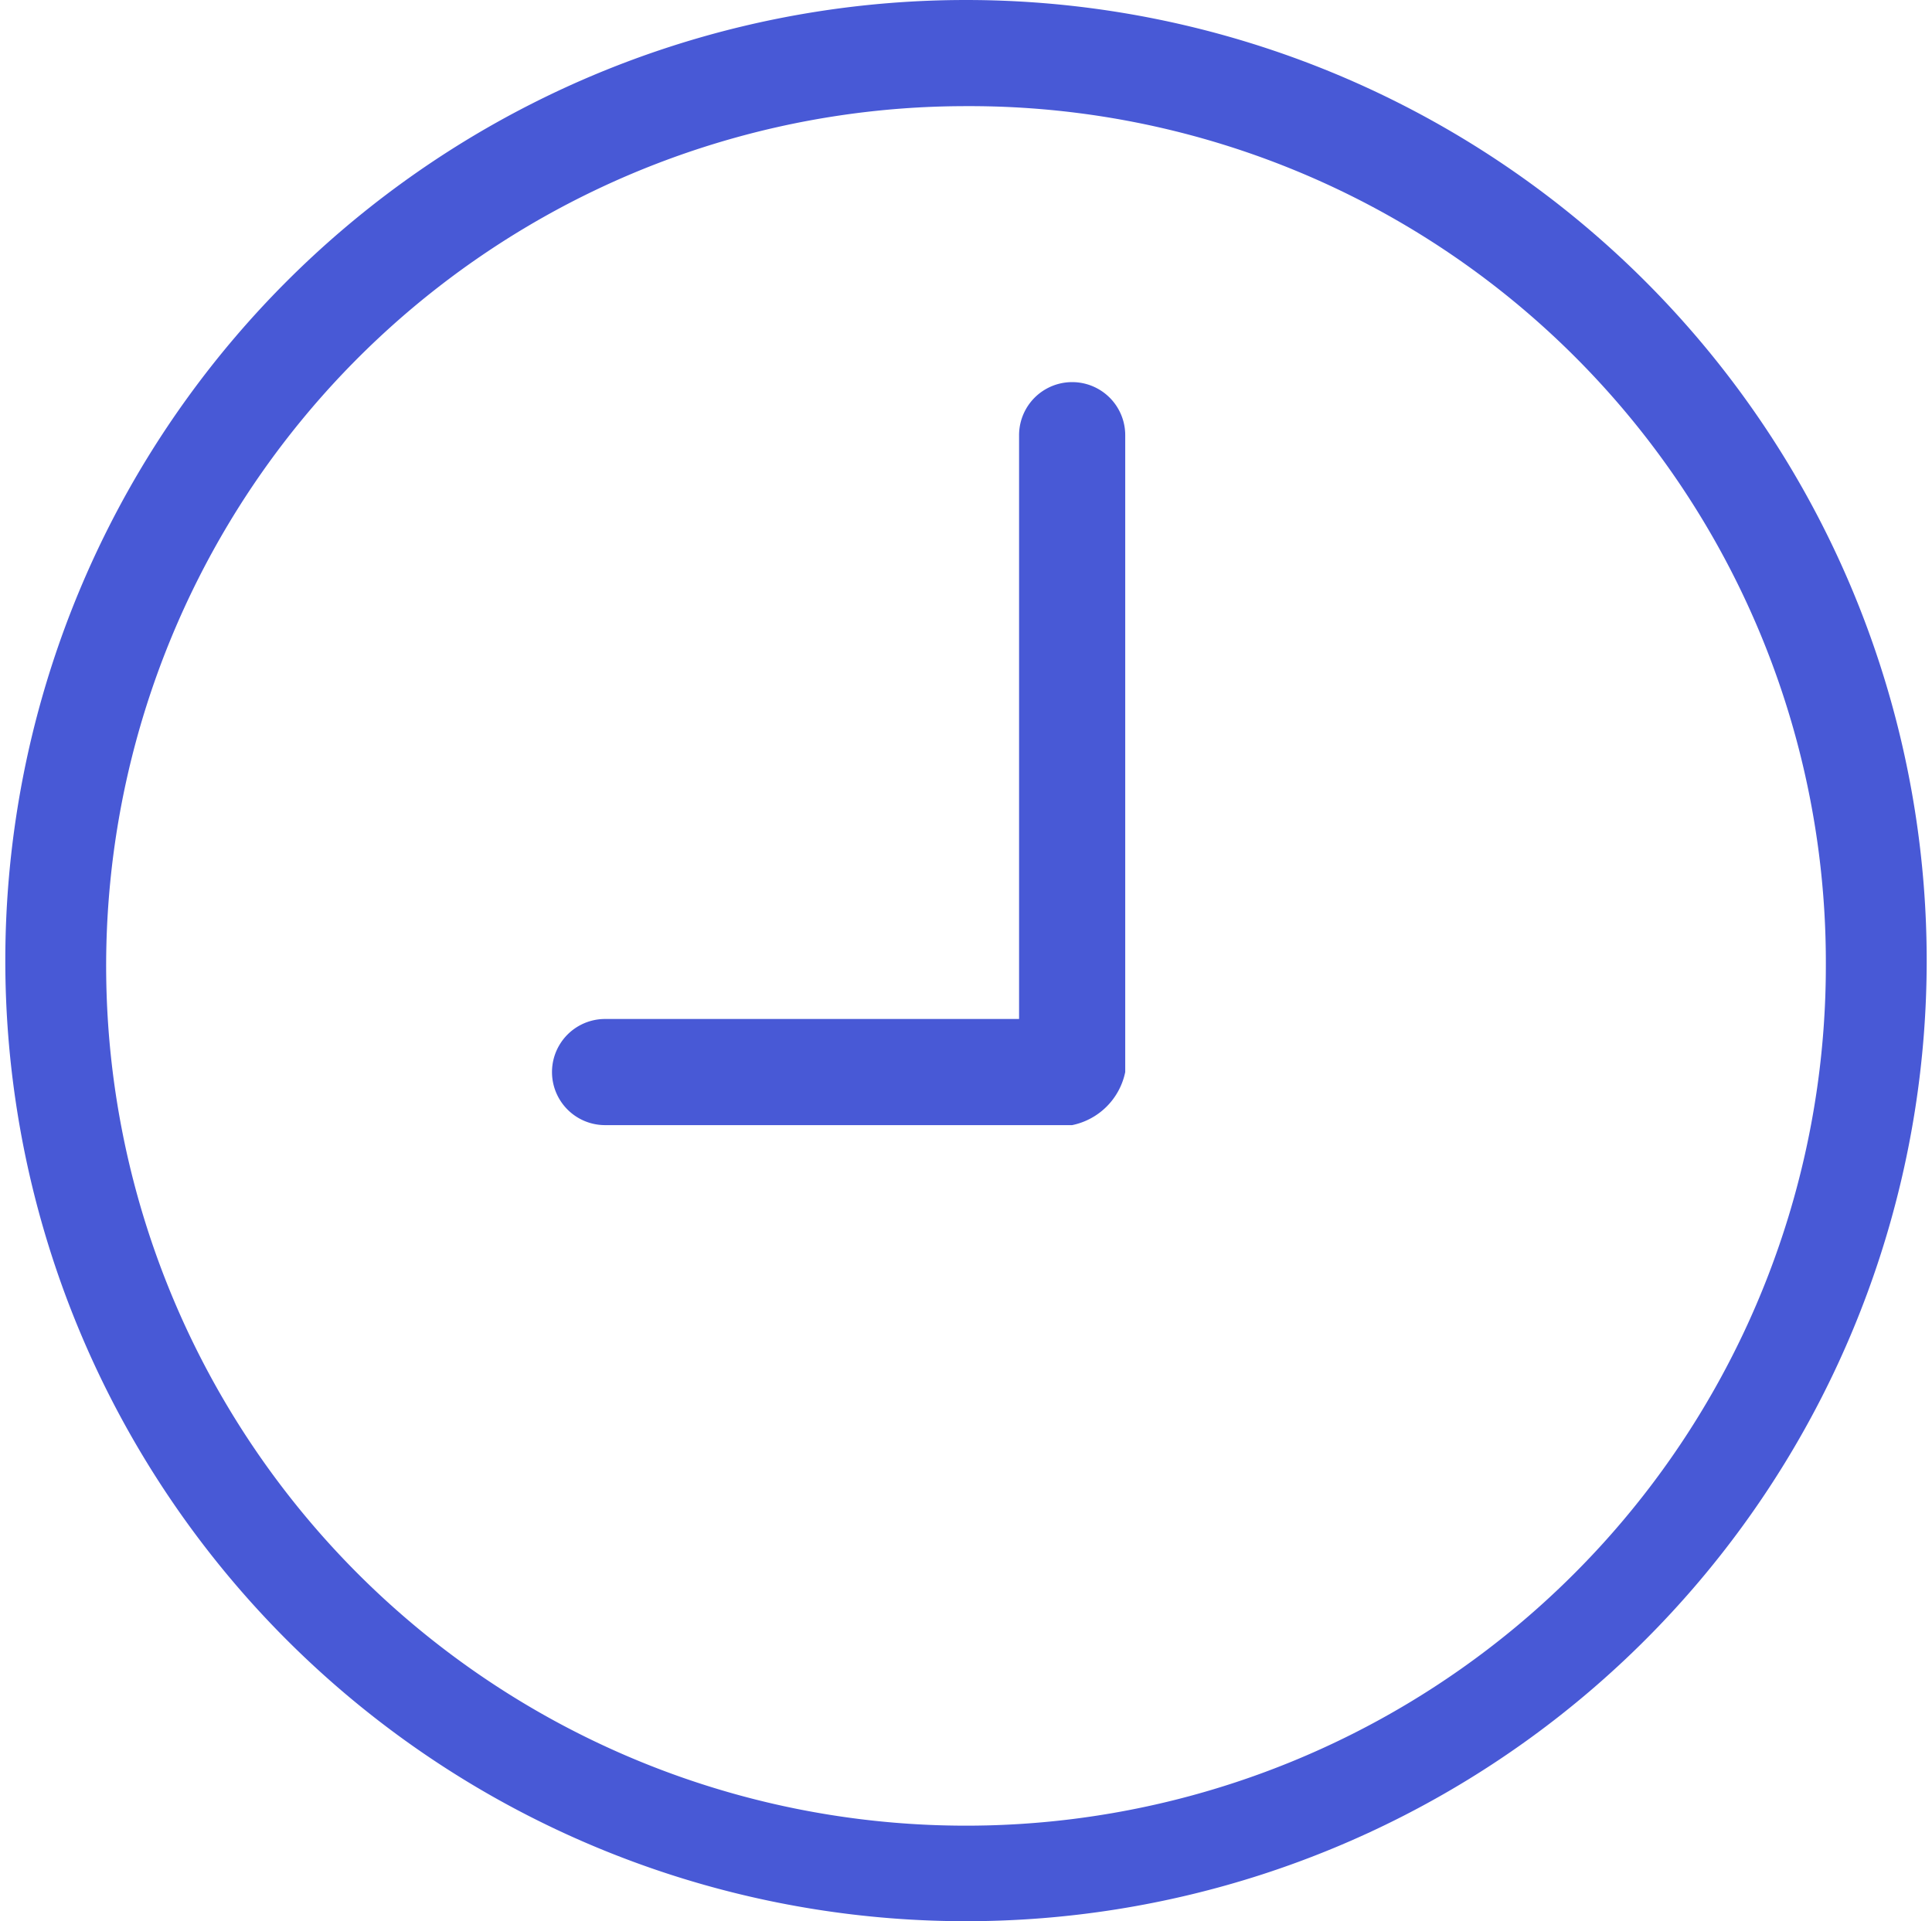
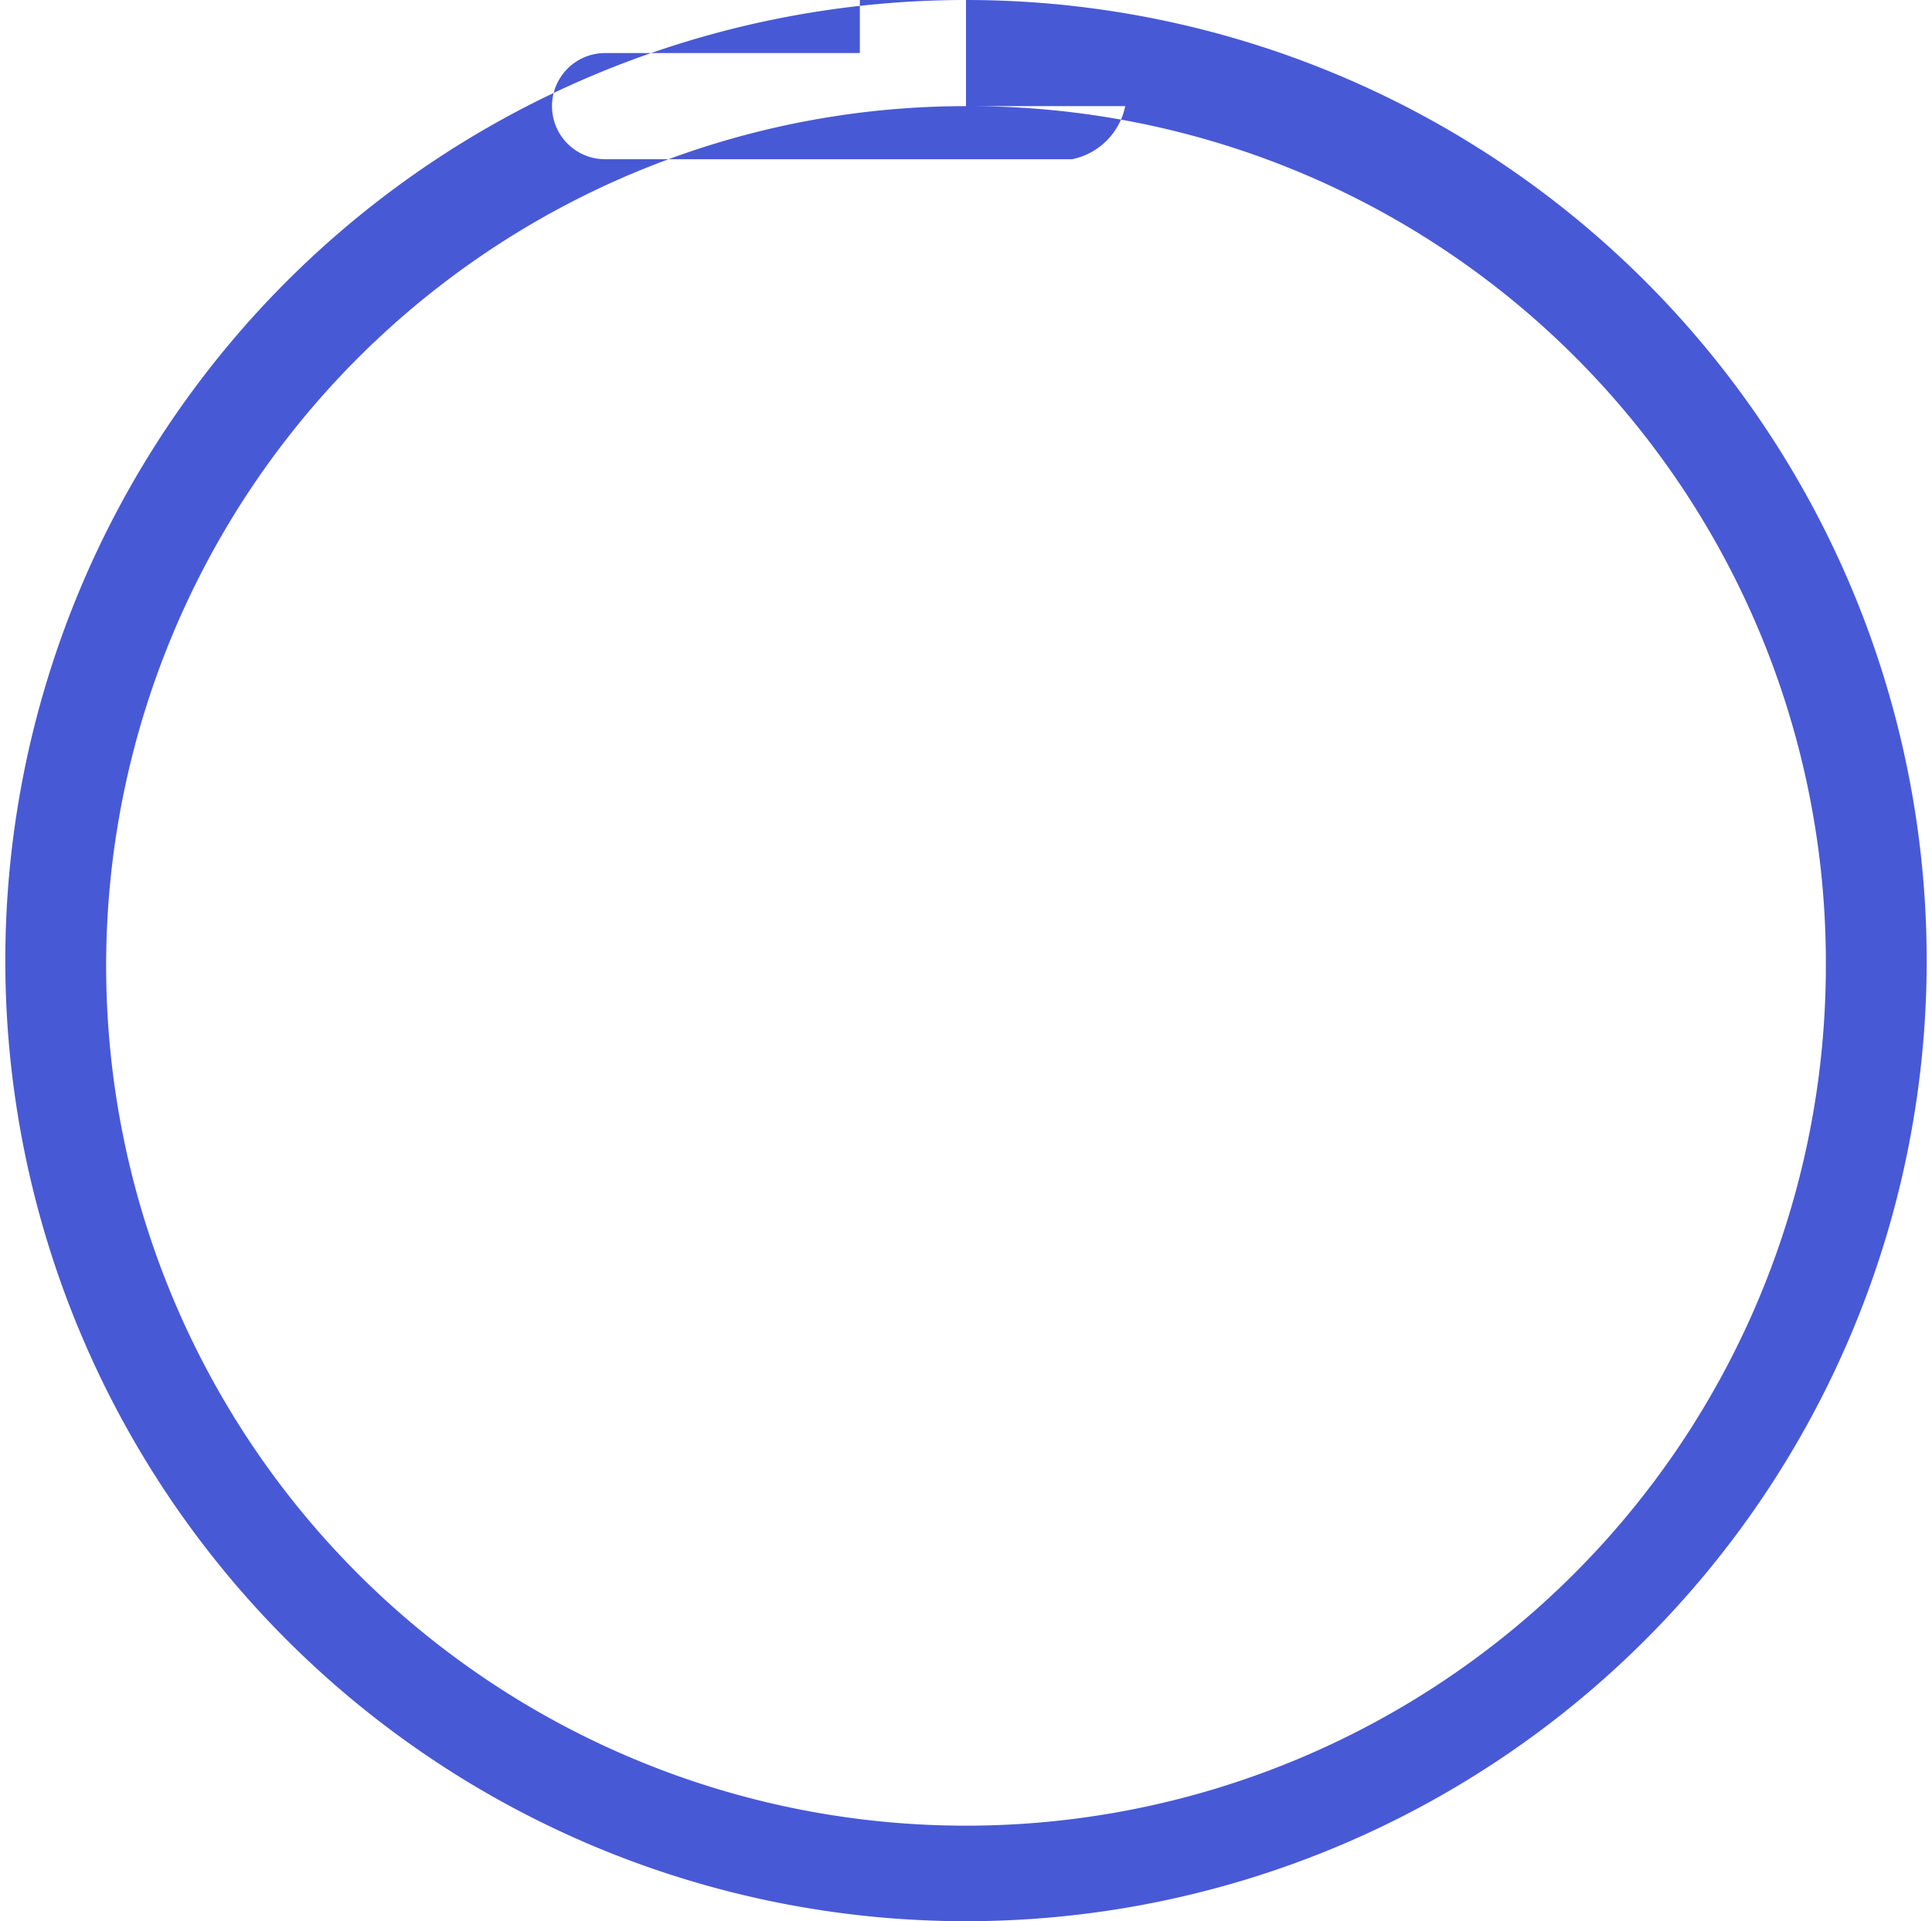
<svg xmlns="http://www.w3.org/2000/svg" viewBox="0 0 18.2 18.1">
  <defs>
    <style>.cls-1{fill:#4859d6}</style>
  </defs>
-   <path id="Path_809" data-name="Path 809" class="cls-1" d="M9.1 18.1A9.05 9.05 0 1 1 9.1 0a9.05 9.05 0 1 1 0 18.1zM9.1 1a8.1 8.1 0 1 0 8.1 8.1A8.066 8.066 0 0 0 9.1 1zm1.5 9.1v-6a.5.5 0 0 0-1 0v5.5H5.7a.5.5 0 0 0 0 1h4.4a.642.642 0 0 0 .5-.5z" />
+   <path id="Path_809" data-name="Path 809" class="cls-1" d="M9.1 18.1A9.05 9.05 0 1 1 9.1 0a9.05 9.05 0 1 1 0 18.1zM9.1 1a8.1 8.1 0 1 0 8.1 8.1A8.066 8.066 0 0 0 9.1 1zv-6a.5.5 0 0 0-1 0v5.5H5.7a.5.5 0 0 0 0 1h4.4a.642.642 0 0 0 .5-.5z" />
</svg>